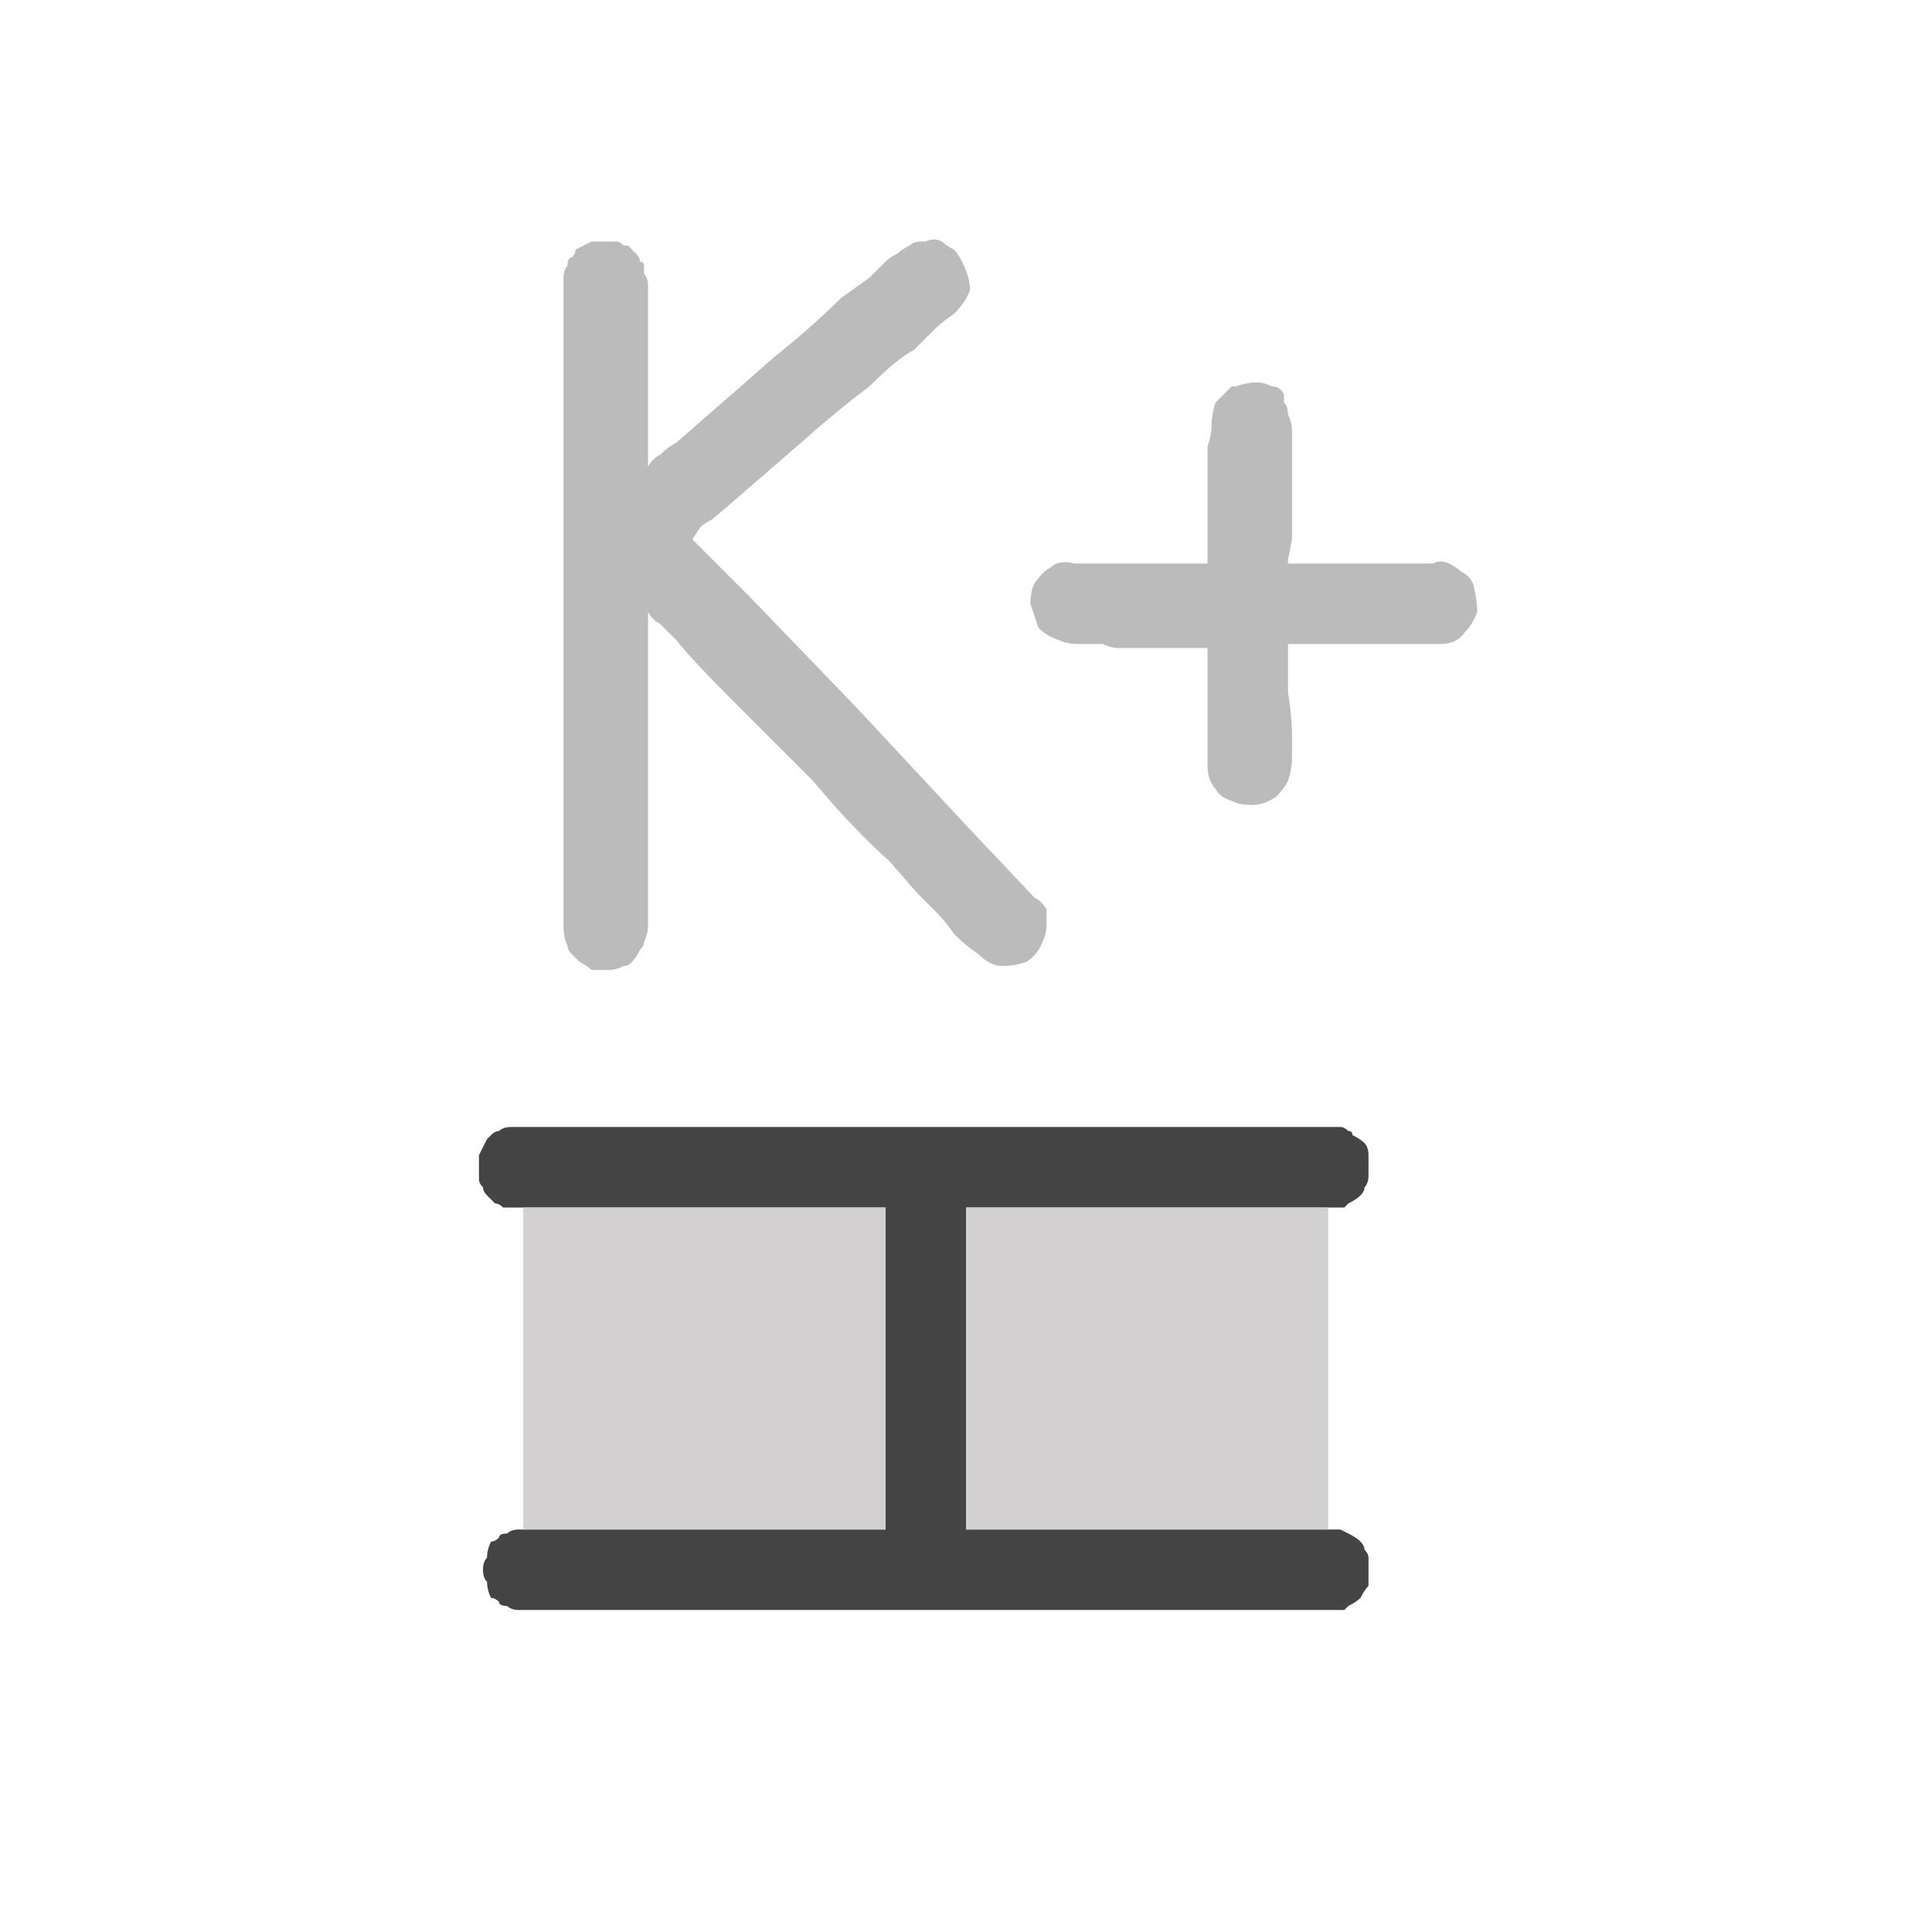
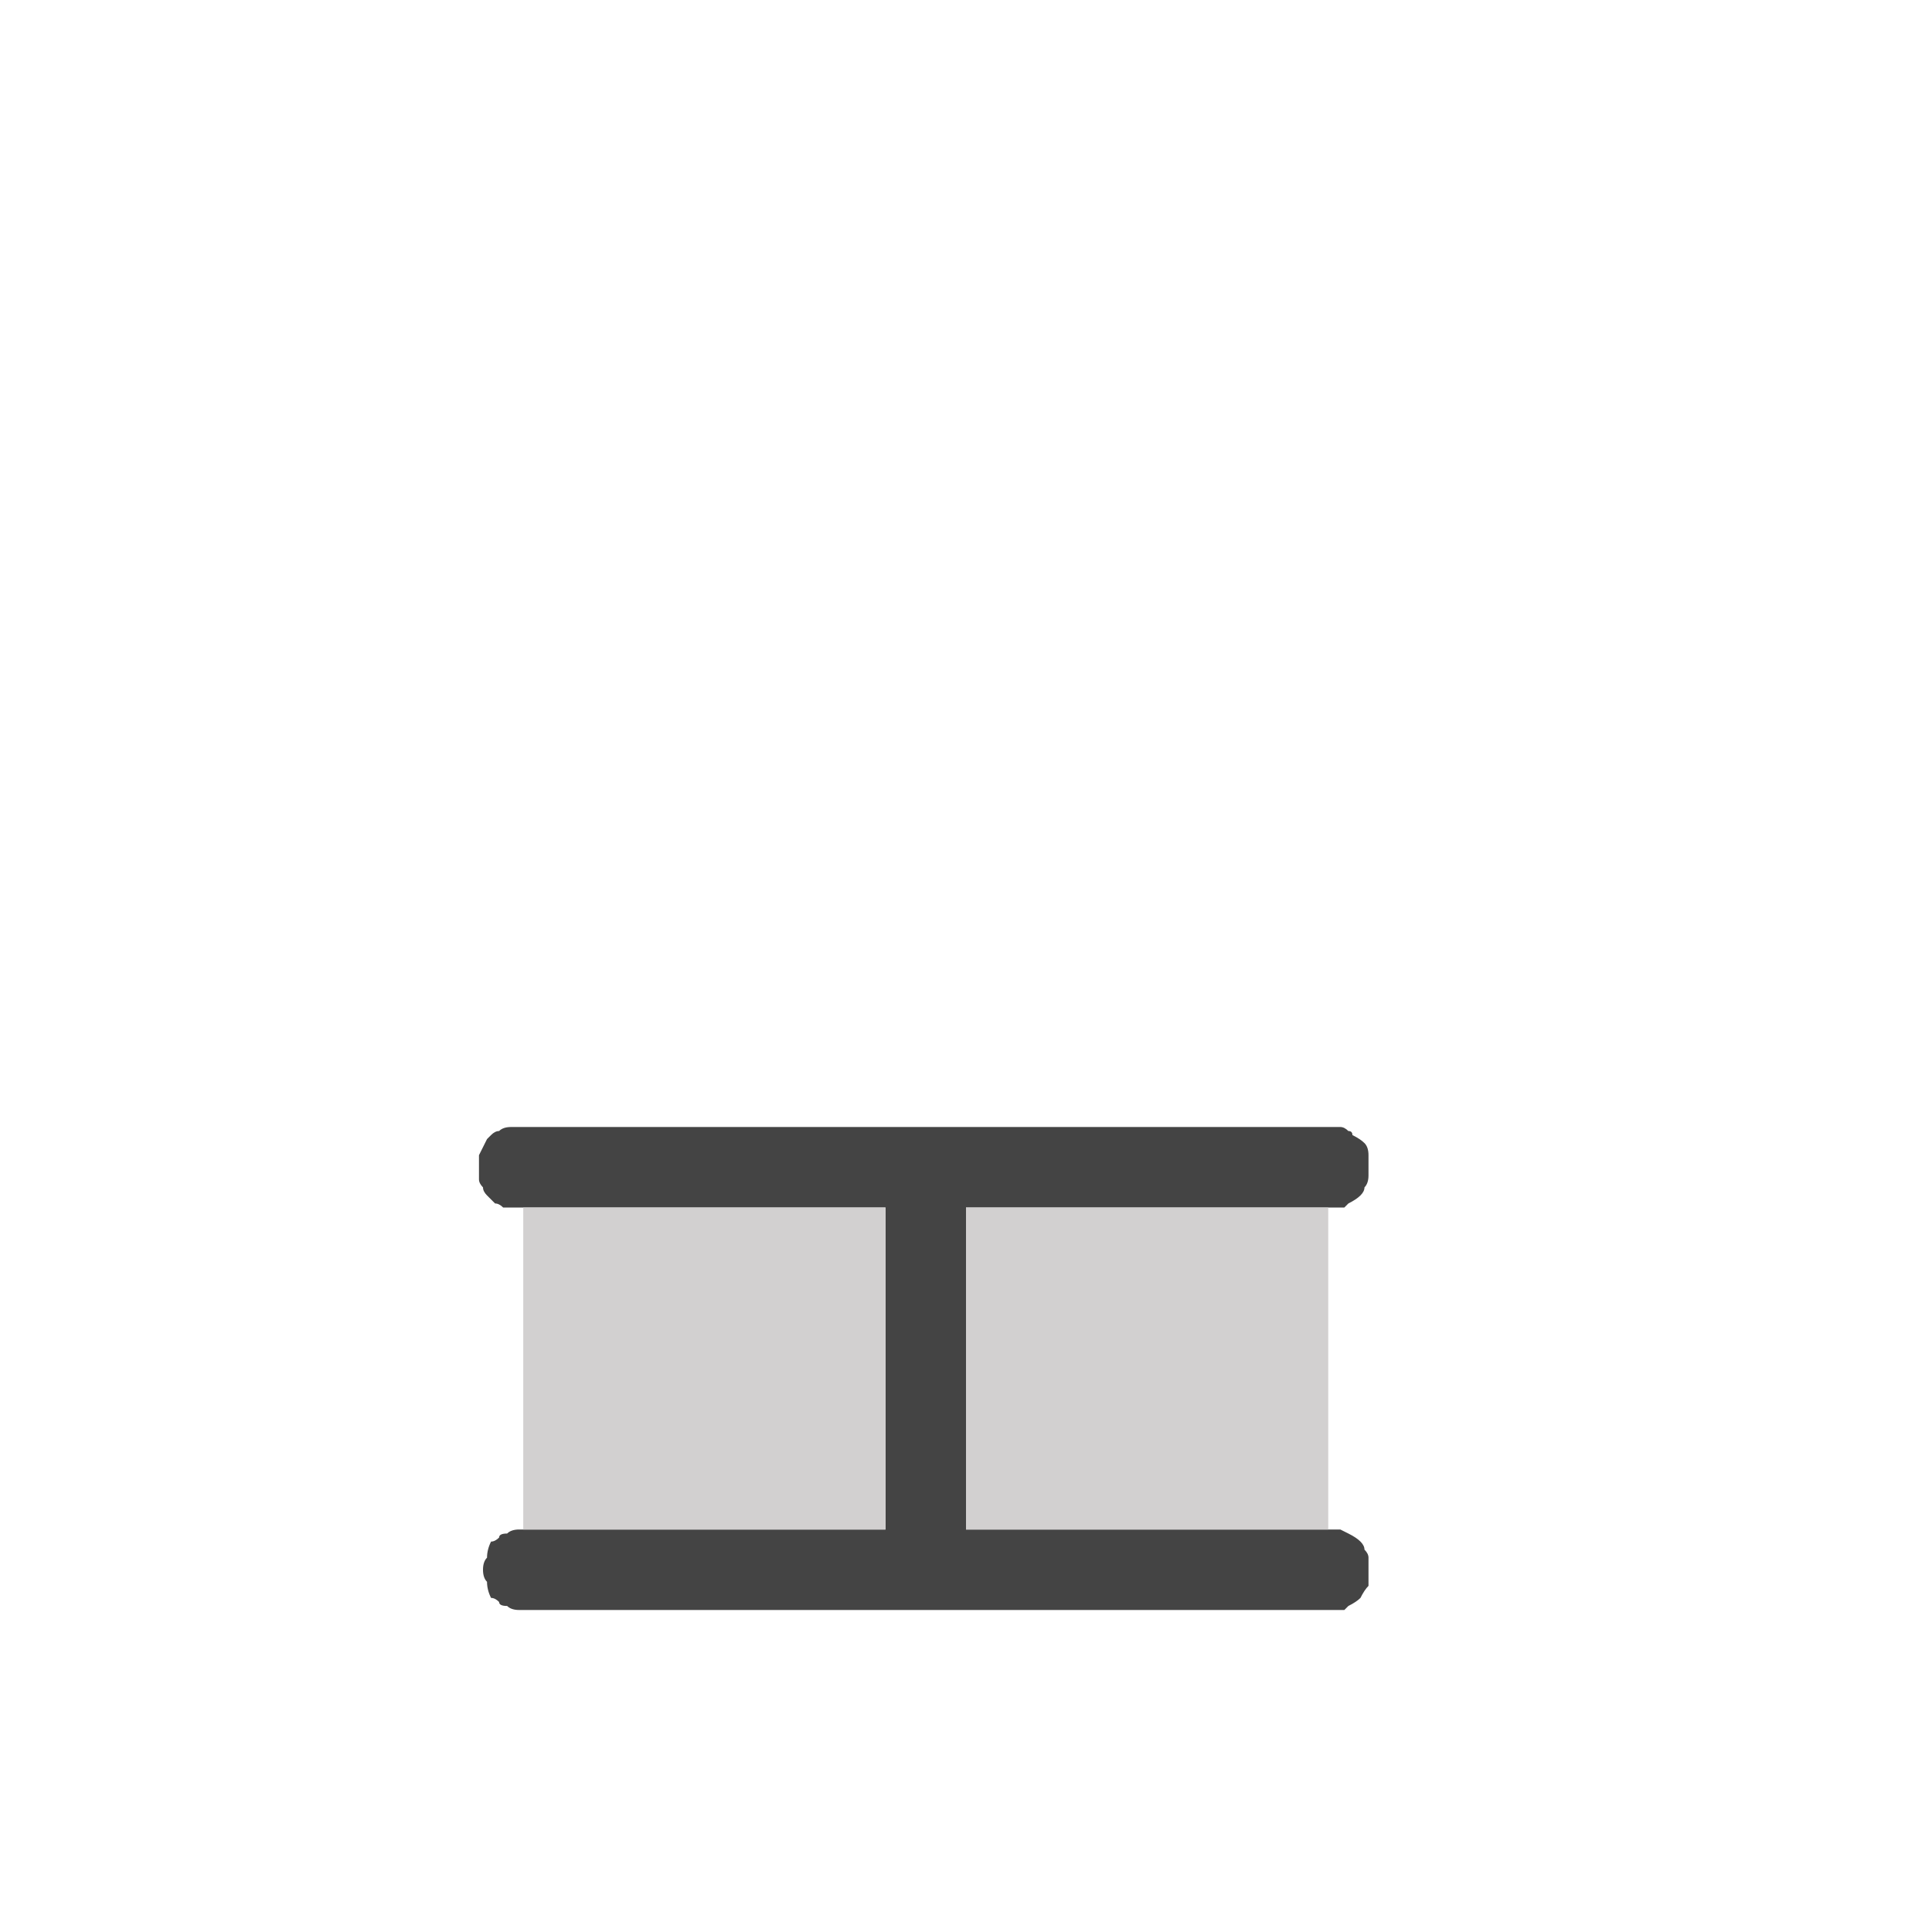
<svg xmlns="http://www.w3.org/2000/svg" height="24" width="24">
  <defs />
  <g>
    <path d="M16.5 15 L12 15 12 18.65 Q12 18.75 12 18.8 12 18.9 12 19 L12.95 19 Q13.85 19 14.7 19 15.6 19 16.45 19 L16.5 19 Q16.5 19 16.5 19 16.6 19 16.65 19 16.75 19.05 16.75 19.05 16.85 19.1 16.9 19.15 16.95 19.2 16.95 19.25 17 19.3 17 19.35 17 19.4 17 19.45 17 19.5 17 19.55 17 19.65 17 19.7 16.95 19.75 16.9 19.85 16.85 19.9 16.75 19.95 16.75 19.95 16.7 20 16.65 20 16.6 20 16.55 20 16.45 20 L6.85 20 6.7 20 Q6.65 20 6.55 20 6.5 20 6.45 20 6.35 20 6.3 19.95 6.2 19.95 6.2 19.9 6.15 19.85 6.1 19.85 6.05 19.75 6.05 19.65 6 19.6 6 19.5 6 19.4 6.05 19.35 6.05 19.25 6.1 19.15 6.15 19.15 6.2 19.1 6.2 19.05 6.3 19.05 6.35 19 6.45 19 6.5 19 6.5 19 6.55 19 6.55 19 L11 19 11 15 6.5 15 6.45 15 Q6.35 15 6.25 15 6.2 14.95 6.15 14.95 6.1 14.9 6.05 14.85 6 14.8 6 14.75 5.95 14.7 5.95 14.65 5.95 14.6 5.95 14.5 5.95 14.4 5.95 14.35 6 14.25 6.05 14.15 6.05 14.15 6.1 14.1 6.15 14.05 6.2 14.05 6.25 14 6.35 14 L6.4 14 Q6.4 14 6.45 14 6.5 14 6.5 14 L15.9 14 Q16.05 14 16.2 14 16.35 14 16.5 14 16.6 14 16.65 14 16.7 14 16.75 14.05 16.8 14.05 16.8 14.1 16.9 14.15 16.95 14.2 17 14.25 17 14.35 17 14.4 17 14.45 17 14.55 17 14.6 17 14.7 16.95 14.75 16.95 14.8 16.9 14.85 16.85 14.9 16.75 14.95 16.75 14.95 16.7 15 16.7 15 16.6 15 16.55 15 16.5 15" fill="#444444" stroke="none" />
    <path d="M16.5 15 L16.5 19 Q16.5 19 16.5 19 L16.45 19 Q15.6 19 14.7 19 13.85 19 12.95 19 L12 19 Q12 18.9 12 18.8 12 18.75 12 18.65 L12 15 16.5 15 M6.5 15 L11 15 11 19 6.55 19 Q6.55 19 6.5 19 L6.5 15" fill="#D2D0D0" stroke="none" />
-     <path d="M11.6 11.3 L11.4 11.1 11.05 10.7 Q10.6 10.3 10.1 9.7 9.55 9.15 9.05 8.65 8.6 8.2 8.4 7.95 8.3 7.85 8.2 7.75 8.1 7.7 8.05 7.6 L8.05 11.5 Q8.05 11.6 8 11.7 8 11.75 7.95 11.8 7.9 11.9 7.85 11.95 7.8 12 7.75 12 7.65 12.05 7.55 12.05 7.45 12.05 7.35 12.05 7.3 12 7.2 11.95 7.15 11.9 7.1 11.85 7.05 11.8 7.05 11.75 7 11.65 7 11.5 L7 3.75 7 3.65 Q7 3.6 7 3.55 7 3.5 7 3.45 7 3.35 7.05 3.3 7.05 3.2 7.1 3.2 7.15 3.15 7.15 3.1 7.25 3.05 7.35 3 7.4 3 7.5 3 7.5 3 7.5 3 7.6 3 7.65 3 7.7 3 7.75 3.05 7.75 3.05 7.8 3.05 7.85 3.1 7.9 3.15 7.95 3.2 7.95 3.25 8 3.25 8 3.3 8 3.35 8 3.4 8.05 3.45 8.05 3.55 L8.05 5.8 Q8.1 5.7 8.2 5.65 8.3 5.55 8.4 5.5 L8.8 5.15 Q9.15 4.85 9.6 4.45 10.1 4.05 10.45 3.7 L10.8 3.45 11 3.25 Q11.05 3.2 11.15 3.15 11.2 3.1 11.3 3.05 11.35 3 11.45 3 11.45 3 11.45 3 11.5 3 11.5 3 11.6 2.95 11.7 3 11.75 3.05 11.85 3.1 11.9 3.15 11.95 3.25 12.05 3.45 12.05 3.6 12 3.75 11.85 3.9 11.7 4 11.6 4.1 11.45 4.25 11.35 4.35 11.15 4.45 10.8 4.8 10.4 5.1 9.95 5.5 L9.2 6.15 8.85 6.45 Q8.75 6.5 8.7 6.55 L8.6 6.7 8.85 6.95 9.3 7.4 10.65 8.8 12 10.25 12.85 11.15 Q12.95 11.2 13 11.3 13 11.4 13 11.5 13 11.6 12.95 11.7 12.9 11.85 12.75 11.95 12.6 12 12.45 12 12.3 12 12.15 11.85 12 11.75 11.85 11.6 11.75 11.45 11.6 11.3 M16 6.95 L16 7 Q16 7 16 7 16 7 16.05 7 16.15 7 16.3 7 16.45 7 16.55 7 16.65 7 16.8 7 16.9 7 17 7 17.15 7 17.25 7 17.4 7 17.55 7 17.6 7 17.65 7 17.7 7 17.8 7 17.9 6.95 18 7 18.1 7.05 18.15 7.1 18.25 7.15 18.3 7.25 18.35 7.45 18.35 7.6 18.3 7.75 18.2 7.85 18.1 8 17.9 8 17.8 8 17.7 8 17.6 8 17.5 8 17.25 8 17 8 16.75 8 16.5 8 16.4 8 16.25 8 16.15 8 16.05 8 16.05 8 16 8 16 8.05 16 8.05 16 8.05 16 8.05 16 8.1 16 8.1 16 8.35 16 8.6 16.05 8.9 16.05 9.15 16.05 9.3 16.05 9.4 16.05 9.55 16 9.7 15.95 9.8 15.85 9.9 15.7 10 15.55 10 15.4 10 15.3 9.95 15.15 9.9 15.1 9.8 15 9.7 15 9.5 15 9.15 15 8.8 15 8.45 15 8.05 15 8.05 15 8.05 15 8.05 15 8.05 L14.95 8.05 Q14.75 8.05 14.55 8.05 14.3 8.05 14.1 8.05 14 8.05 13.9 8.05 13.8 8.05 13.7 8 13.55 8 13.4 8 13.25 8 13.15 7.95 13 7.9 12.9 7.8 12.85 7.65 12.8 7.5 12.8 7.35 12.85 7.25 12.95 7.1 13.05 7.05 13.15 6.95 13.35 7 13.75 7 14.15 7 14.55 7 14.95 7 L15 7 Q15 7 15 7 15 7 15 7 L15 6.95 Q15 6.8 15 6.6 15 6.45 15 6.25 15 6.1 15 5.9 15 5.75 15 5.55 15.05 5.4 15.05 5.3 15.05 5.15 15.1 5 15.2 4.9 15.3 4.8 15.3 4.8 15.35 4.8 15.35 4.8 15.35 4.8 15.35 4.8 15.35 4.8 15.5 4.75 15.6 4.75 15.7 4.75 15.8 4.8 15.9 4.8 15.95 4.9 L15.95 5 Q16 5.05 16 5.15 16.05 5.25 16.05 5.35 L16.05 5.4 Q16.05 5.45 16.05 5.5 16.05 5.55 16.05 5.6 L16.05 5.8 16.05 6.25 Q16.05 6.5 16.05 6.7 L16 6.95" fill="#BBBBBB" stroke="none" />
  </g>
</svg>